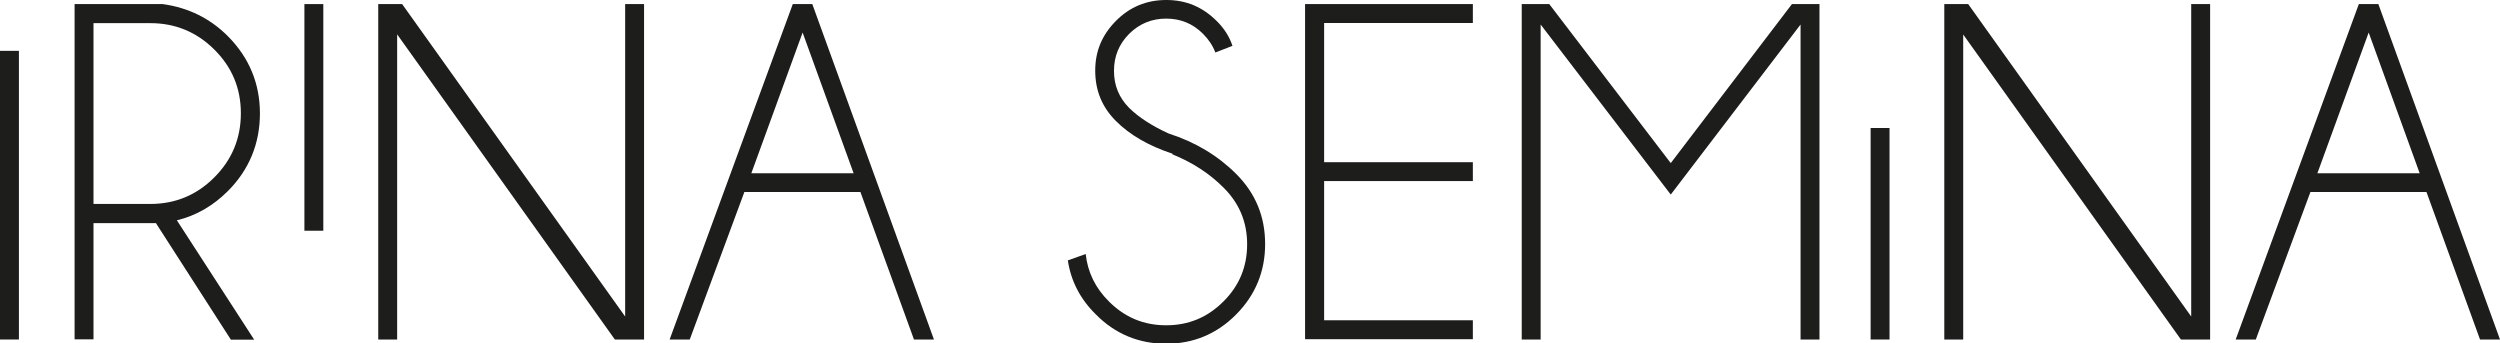
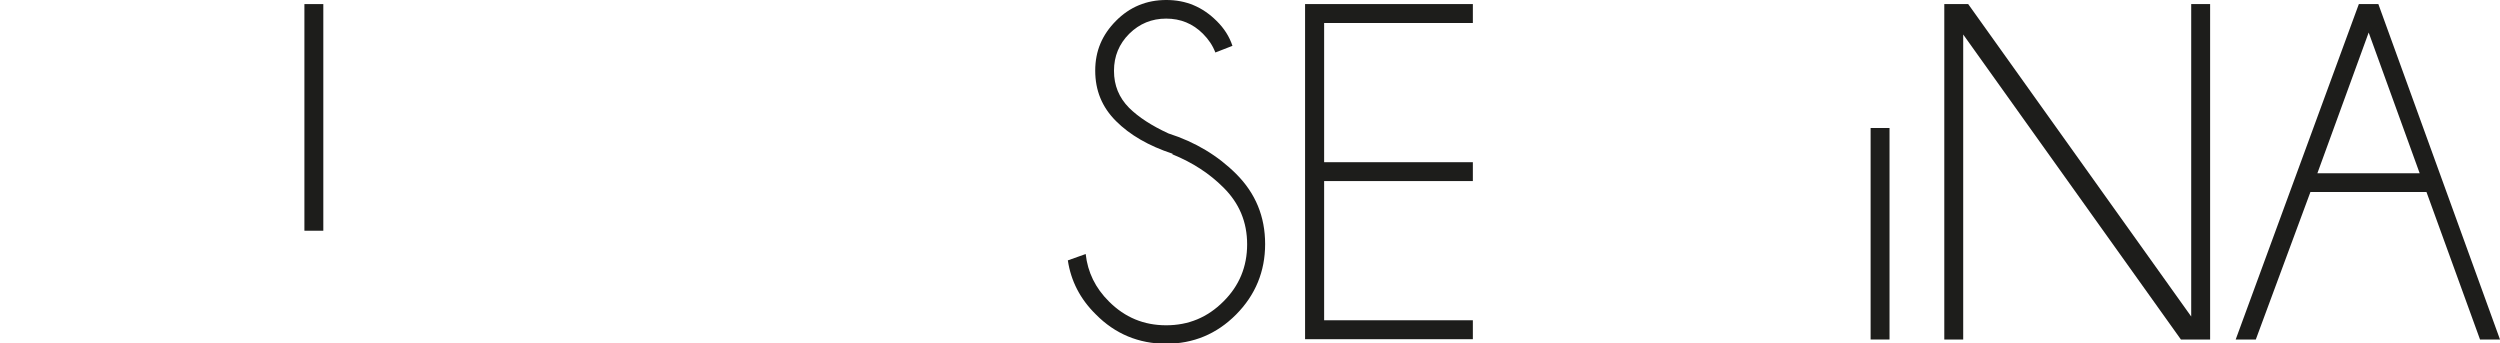
<svg xmlns="http://www.w3.org/2000/svg" id="_Слой_1" data-name="Слой 1" viewBox="0 0 165.24 22.7">
  <defs>
    <style> .cls-1 { fill: #1d1d1b; } </style>
  </defs>
-   <path class="cls-1" d="M1.25,3.36V22.44H0V3.36H1.25Z" />
-   <path class="cls-1" d="M10.32,14.75H6.18v7.68h-1.25V.27h5.82c1.69,.23,3.13,.94,4.31,2.12,1.41,1.42,2.12,3.13,2.12,5.11s-.71,3.72-2.12,5.13c-.98,.98-2.11,1.63-3.37,1.93l5.11,7.89h-1.54l-4.94-7.68ZM6.18,1.54V13.48h3.76c1.64,0,3.05-.58,4.22-1.75,1.17-1.17,1.76-2.58,1.76-4.24s-.59-3.06-1.76-4.22-2.58-1.74-4.22-1.74h-3.76Z" />
  <path class="cls-1" d="M21.37,.27V15.25h-1.25V.27h1.25Z" />
-   <path class="cls-1" d="M26.58,.27l14.74,20.65V.27h1.25V22.44h-1.93L26.25,2.27V22.44h-1.25V.27h1.58Z" />
-   <path class="cls-1" d="M53.69,.27l8.04,22.17h-1.32l-3.54-9.75h-7.67l-3.61,9.75h-1.33L52.4,.27h1.29Zm2.73,11.18l-3.37-9.3-3.39,9.3h6.76Z" />
  <path class="cls-1" d="M77.5,10.16c-1.58-.52-2.82-1.24-3.74-2.16s-1.37-2.02-1.37-3.33,.46-2.37,1.37-3.29c.91-.92,2.02-1.38,3.33-1.38s2.39,.46,3.32,1.38c.5,.49,.85,1.04,1.05,1.65l-1.13,.44c-.17-.45-.44-.86-.82-1.24-.67-.67-1.48-1-2.43-1s-1.76,.33-2.44,1c-.67,.67-1.01,1.48-1.01,2.45s.33,1.77,1,2.45c.63,.62,1.49,1.18,2.6,1.69,1.78,.57,3.27,1.47,4.48,2.68,1.28,1.28,1.91,2.82,1.91,4.63s-.64,3.37-1.92,4.66c-1.28,1.29-2.83,1.93-4.63,1.93s-3.37-.65-4.64-1.94c-1.04-1.02-1.65-2.22-1.85-3.57l1.18-.42c.13,1.2,.64,2.25,1.54,3.14,1.05,1.05,2.3,1.57,3.78,1.57s2.73-.52,3.78-1.57c1.05-1.04,1.57-2.3,1.57-3.78s-.52-2.72-1.57-3.76c-.92-.92-2.04-1.65-3.37-2.19Z" />
  <path class="cls-1" d="M97.35,.27V1.52h-9.83V10.72h9.83v1.25h-9.83v9.2h9.83v1.25h-11.09V.27h11.09Z" />
-   <path class="cls-1" d="M120.26,.27V22.44h-1.25V1.62l-8.58,11.24L101.83,1.62V22.44h-1.25V.27h1.82l8.03,10.51L118.44,.27h1.82Z" />
  <path class="cls-1" d="M124.89,8.46v13.98h-1.25V8.46h1.25Z" />
  <path class="cls-1" d="M130.09,.27l14.74,20.65V.27h1.25V22.44h-1.93l-14.39-20.16V22.44h-1.25V.27h1.58Z" />
  <path class="cls-1" d="M157.2,.27l8.04,22.17h-1.32l-3.54-9.75h-7.67l-3.61,9.75h-1.33L155.91,.27h1.29Zm2.73,11.18l-3.37-9.3-3.39,9.3h6.76Z" />
</svg>